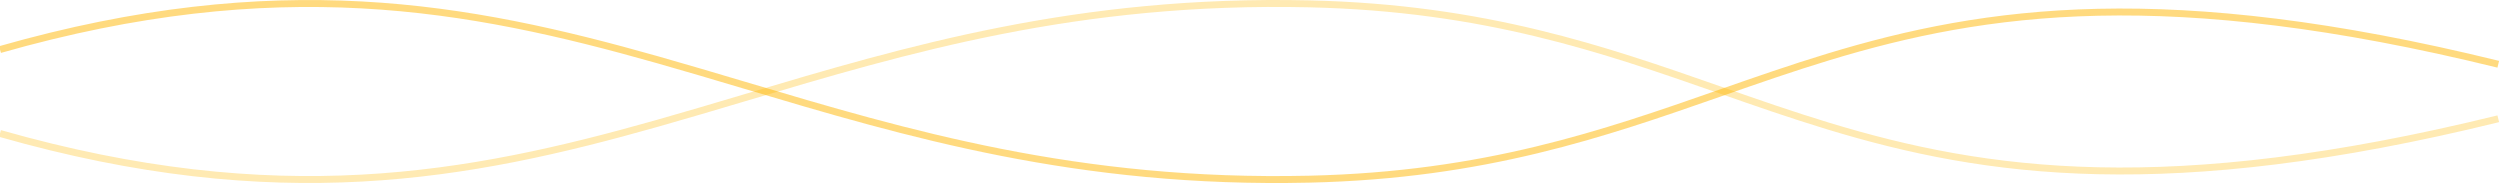
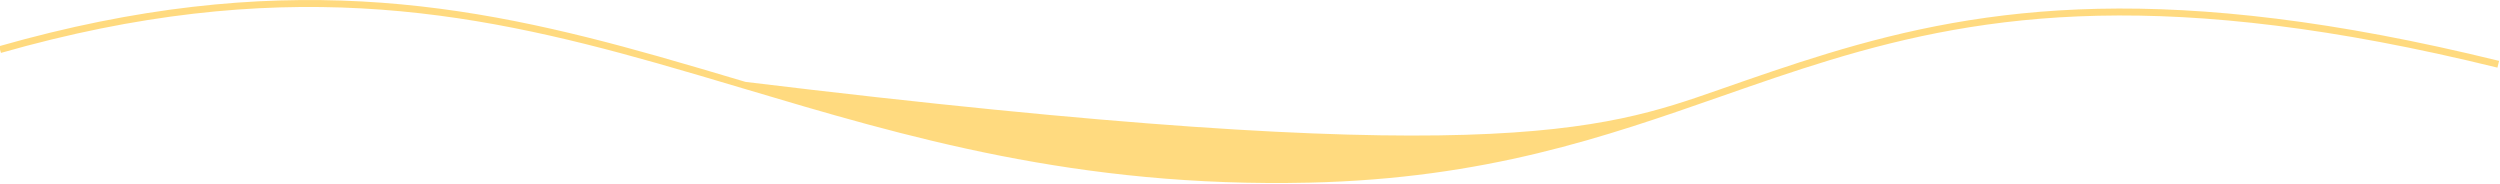
<svg xmlns="http://www.w3.org/2000/svg" width="1441" height="106" viewBox="0 0 1441 106" fill="none">
-   <path opacity="0.5" fill-rule="evenodd" clip-rule="evenodd" d="M378.606 36.404C269.402 5.497 159.808 -14.904 0.548 30.491L-0.549 26.644C159.69 -19.029 270.097 1.536 379.695 32.555C396.345 37.267 412.97 42.218 429.744 47.213C523.326 75.082 621.545 104.33 754.662 101.273C855.603 98.955 923.541 75.23 990.457 51.861C1011.2 44.618 1031.84 37.408 1053.34 30.881C1144.25 3.283 1249.64 -11.757 1440.48 35.094L1439.52 38.978C1249.36 -7.708 1144.7 7.327 1054.51 34.709C1033.24 41.164 1012.74 48.326 992.076 55.543C925.055 78.952 856.383 102.939 754.754 105.272C620.962 108.345 522.118 78.904 428.517 51.024C411.769 46.036 395.188 41.097 378.606 36.404Z" fill="#FFB700" />
-   <path opacity="0.3" fill-rule="evenodd" clip-rule="evenodd" d="M378.606 69.09C269.402 99.997 159.808 120.397 0.548 75.003L-0.549 78.849C159.69 124.523 270.097 103.957 379.695 72.939C396.345 68.226 412.97 63.275 429.744 58.28C523.326 30.412 621.545 1.164 754.662 4.22C855.603 6.538 923.541 30.264 990.457 53.632C1011.2 60.876 1031.84 68.086 1053.34 74.613C1144.25 102.211 1249.64 117.25 1440.48 70.4L1439.52 66.515C1249.36 113.201 1144.7 98.167 1054.51 70.785C1033.24 64.329 1012.74 57.167 992.076 49.951C925.055 26.541 856.383 2.555 754.754 0.221C620.962 -2.851 522.118 26.59 428.517 54.469C411.769 59.458 395.188 64.396 378.606 69.09Z" fill="#FFB700" />
+   <path opacity="0.5" fill-rule="evenodd" clip-rule="evenodd" d="M378.606 36.404C269.402 5.497 159.808 -14.904 0.548 30.491L-0.549 26.644C159.69 -19.029 270.097 1.536 379.695 32.555C396.345 37.267 412.97 42.218 429.744 47.213C855.603 98.955 923.541 75.23 990.457 51.861C1011.2 44.618 1031.84 37.408 1053.34 30.881C1144.25 3.283 1249.64 -11.757 1440.48 35.094L1439.52 38.978C1249.36 -7.708 1144.7 7.327 1054.51 34.709C1033.24 41.164 1012.74 48.326 992.076 55.543C925.055 78.952 856.383 102.939 754.754 105.272C620.962 108.345 522.118 78.904 428.517 51.024C411.769 46.036 395.188 41.097 378.606 36.404Z" fill="#FFB700" />
</svg>